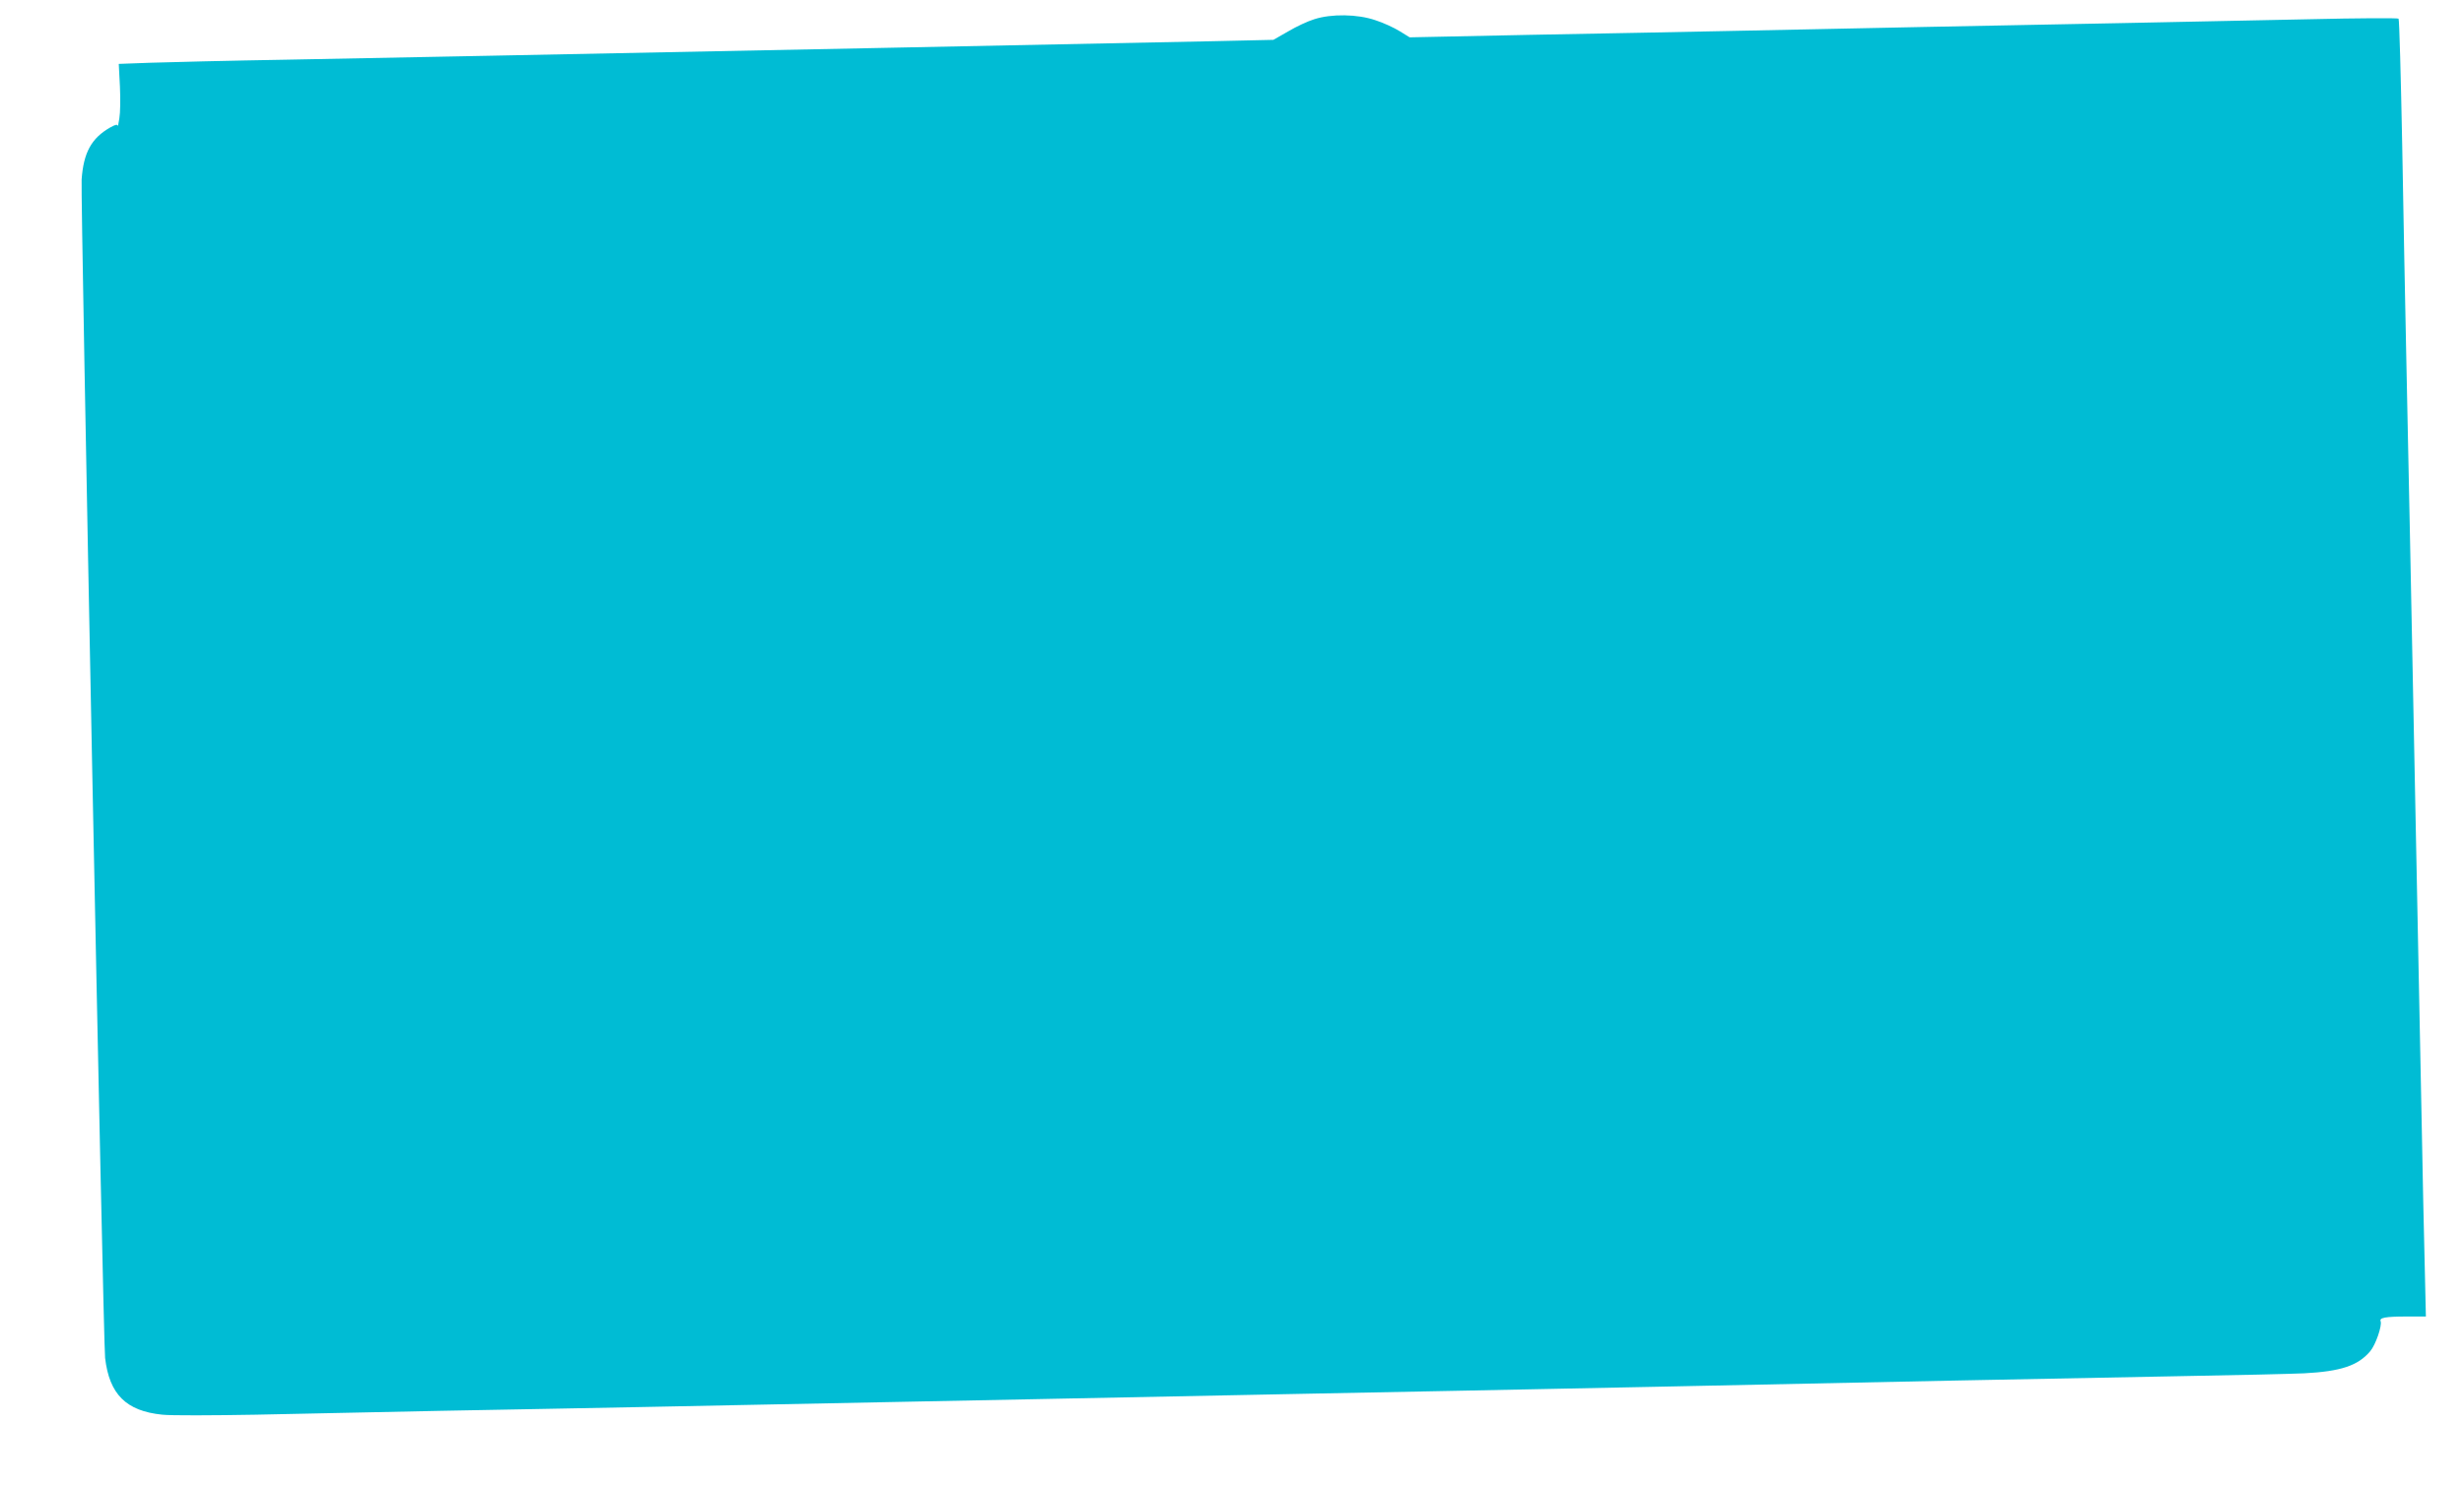
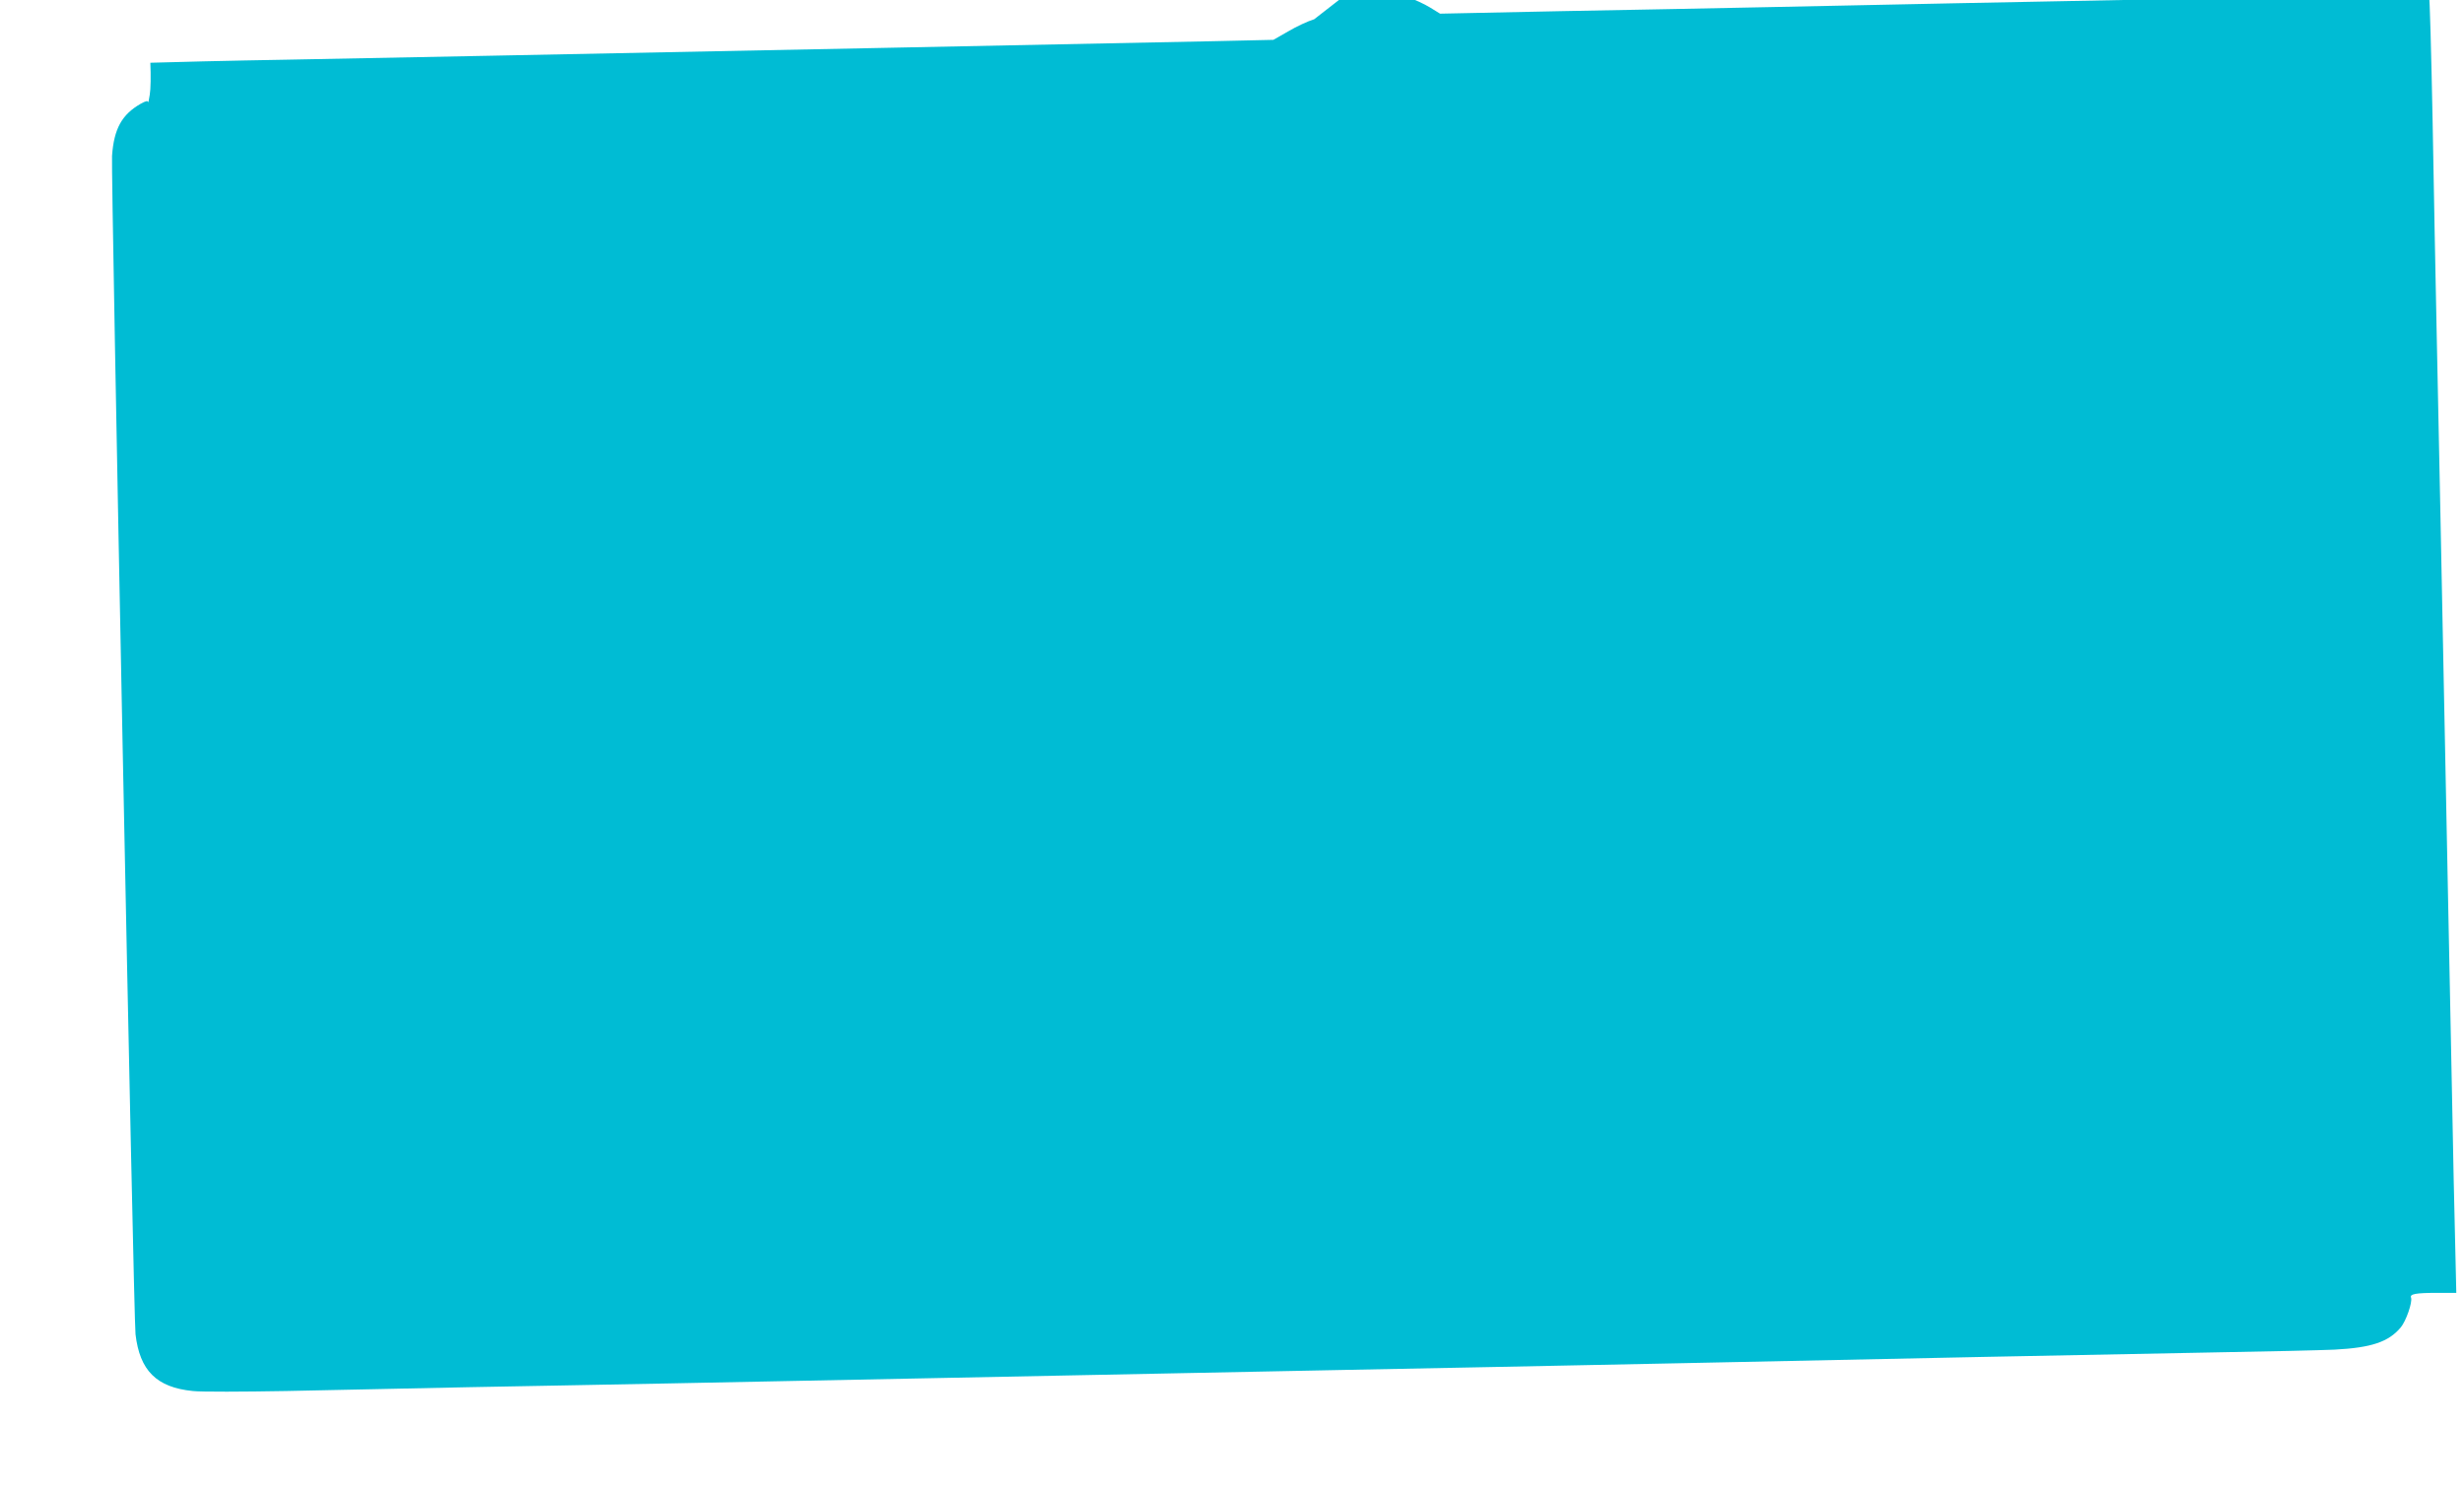
<svg xmlns="http://www.w3.org/2000/svg" version="1.0" width="1280pt" height="775pt" viewBox="0 0 1280 775" preserveAspectRatio="xMidYMid meet">
  <g transform="translate(0,775) scale(0.1,-0.1)" fill="#00bcd4" stroke="none">
-     <path d="M6827 7650 c-33 -10 -93 -38 -135 -63 l-77 -44 -310 -7 c-291 -6 -521 -11 -1777 -36 -1326 -26 -1555 -31 -2003 -40 -264 -5 -727 -14 -1030 -20 -302 -5 -624 -13 -714 -16 l-164 -6 6 -117 c3 -64 2 -138 -3 -166 -4 -27 -8 -45 -9 -38 -1 8 -13 5 -38 -9 -98 -56 -139 -130 -149 -271 -6 -89 112 -6039 122 -6122 22 -189 109 -276 297 -295 45 -5 264 -4 487 0 223 5 653 14 955 20 303 5 780 15 1060 20 1232 25 2044 41 2500 50 270 5 720 14 1000 20 281 5 625 12 765 15 140 3 363 7 495 10 132 3 355 7 495 10 1168 25 2075 43 2715 55 297 5 592 12 655 15 191 10 280 40 343 115 28 33 62 132 54 155 -8 19 24 25 137 25 l98 0 -6 262 c-4 145 -11 484 -16 753 -5 270 -14 717 -20 995 -25 1240 -30 1516 -40 2010 -6 289 -15 725 -20 970 -5 245 -15 738 -21 1095 -7 358 -15 653 -19 658 -3 4 -213 3 -466 -3 -252 -5 -690 -14 -971 -20 -282 -5 -744 -15 -1025 -20 -282 -6 -718 -15 -968 -20 -250 -5 -737 -15 -1081 -21 l-626 -13 -52 32 c-29 18 -85 44 -126 57 -93 32 -229 34 -318 5z" />
+     <path d="M6827 7650 c-33 -10 -93 -38 -135 -63 l-77 -44 -310 -7 c-291 -6 -521 -11 -1777 -36 -1326 -26 -1555 -31 -2003 -40 -264 -5 -727 -14 -1030 -20 -302 -5 -624 -13 -714 -16 c3 -64 2 -138 -3 -166 -4 -27 -8 -45 -9 -38 -1 8 -13 5 -38 -9 -98 -56 -139 -130 -149 -271 -6 -89 112 -6039 122 -6122 22 -189 109 -276 297 -295 45 -5 264 -4 487 0 223 5 653 14 955 20 303 5 780 15 1060 20 1232 25 2044 41 2500 50 270 5 720 14 1000 20 281 5 625 12 765 15 140 3 363 7 495 10 132 3 355 7 495 10 1168 25 2075 43 2715 55 297 5 592 12 655 15 191 10 280 40 343 115 28 33 62 132 54 155 -8 19 24 25 137 25 l98 0 -6 262 c-4 145 -11 484 -16 753 -5 270 -14 717 -20 995 -25 1240 -30 1516 -40 2010 -6 289 -15 725 -20 970 -5 245 -15 738 -21 1095 -7 358 -15 653 -19 658 -3 4 -213 3 -466 -3 -252 -5 -690 -14 -971 -20 -282 -5 -744 -15 -1025 -20 -282 -6 -718 -15 -968 -20 -250 -5 -737 -15 -1081 -21 l-626 -13 -52 32 c-29 18 -85 44 -126 57 -93 32 -229 34 -318 5z" />
  </g>
</svg>